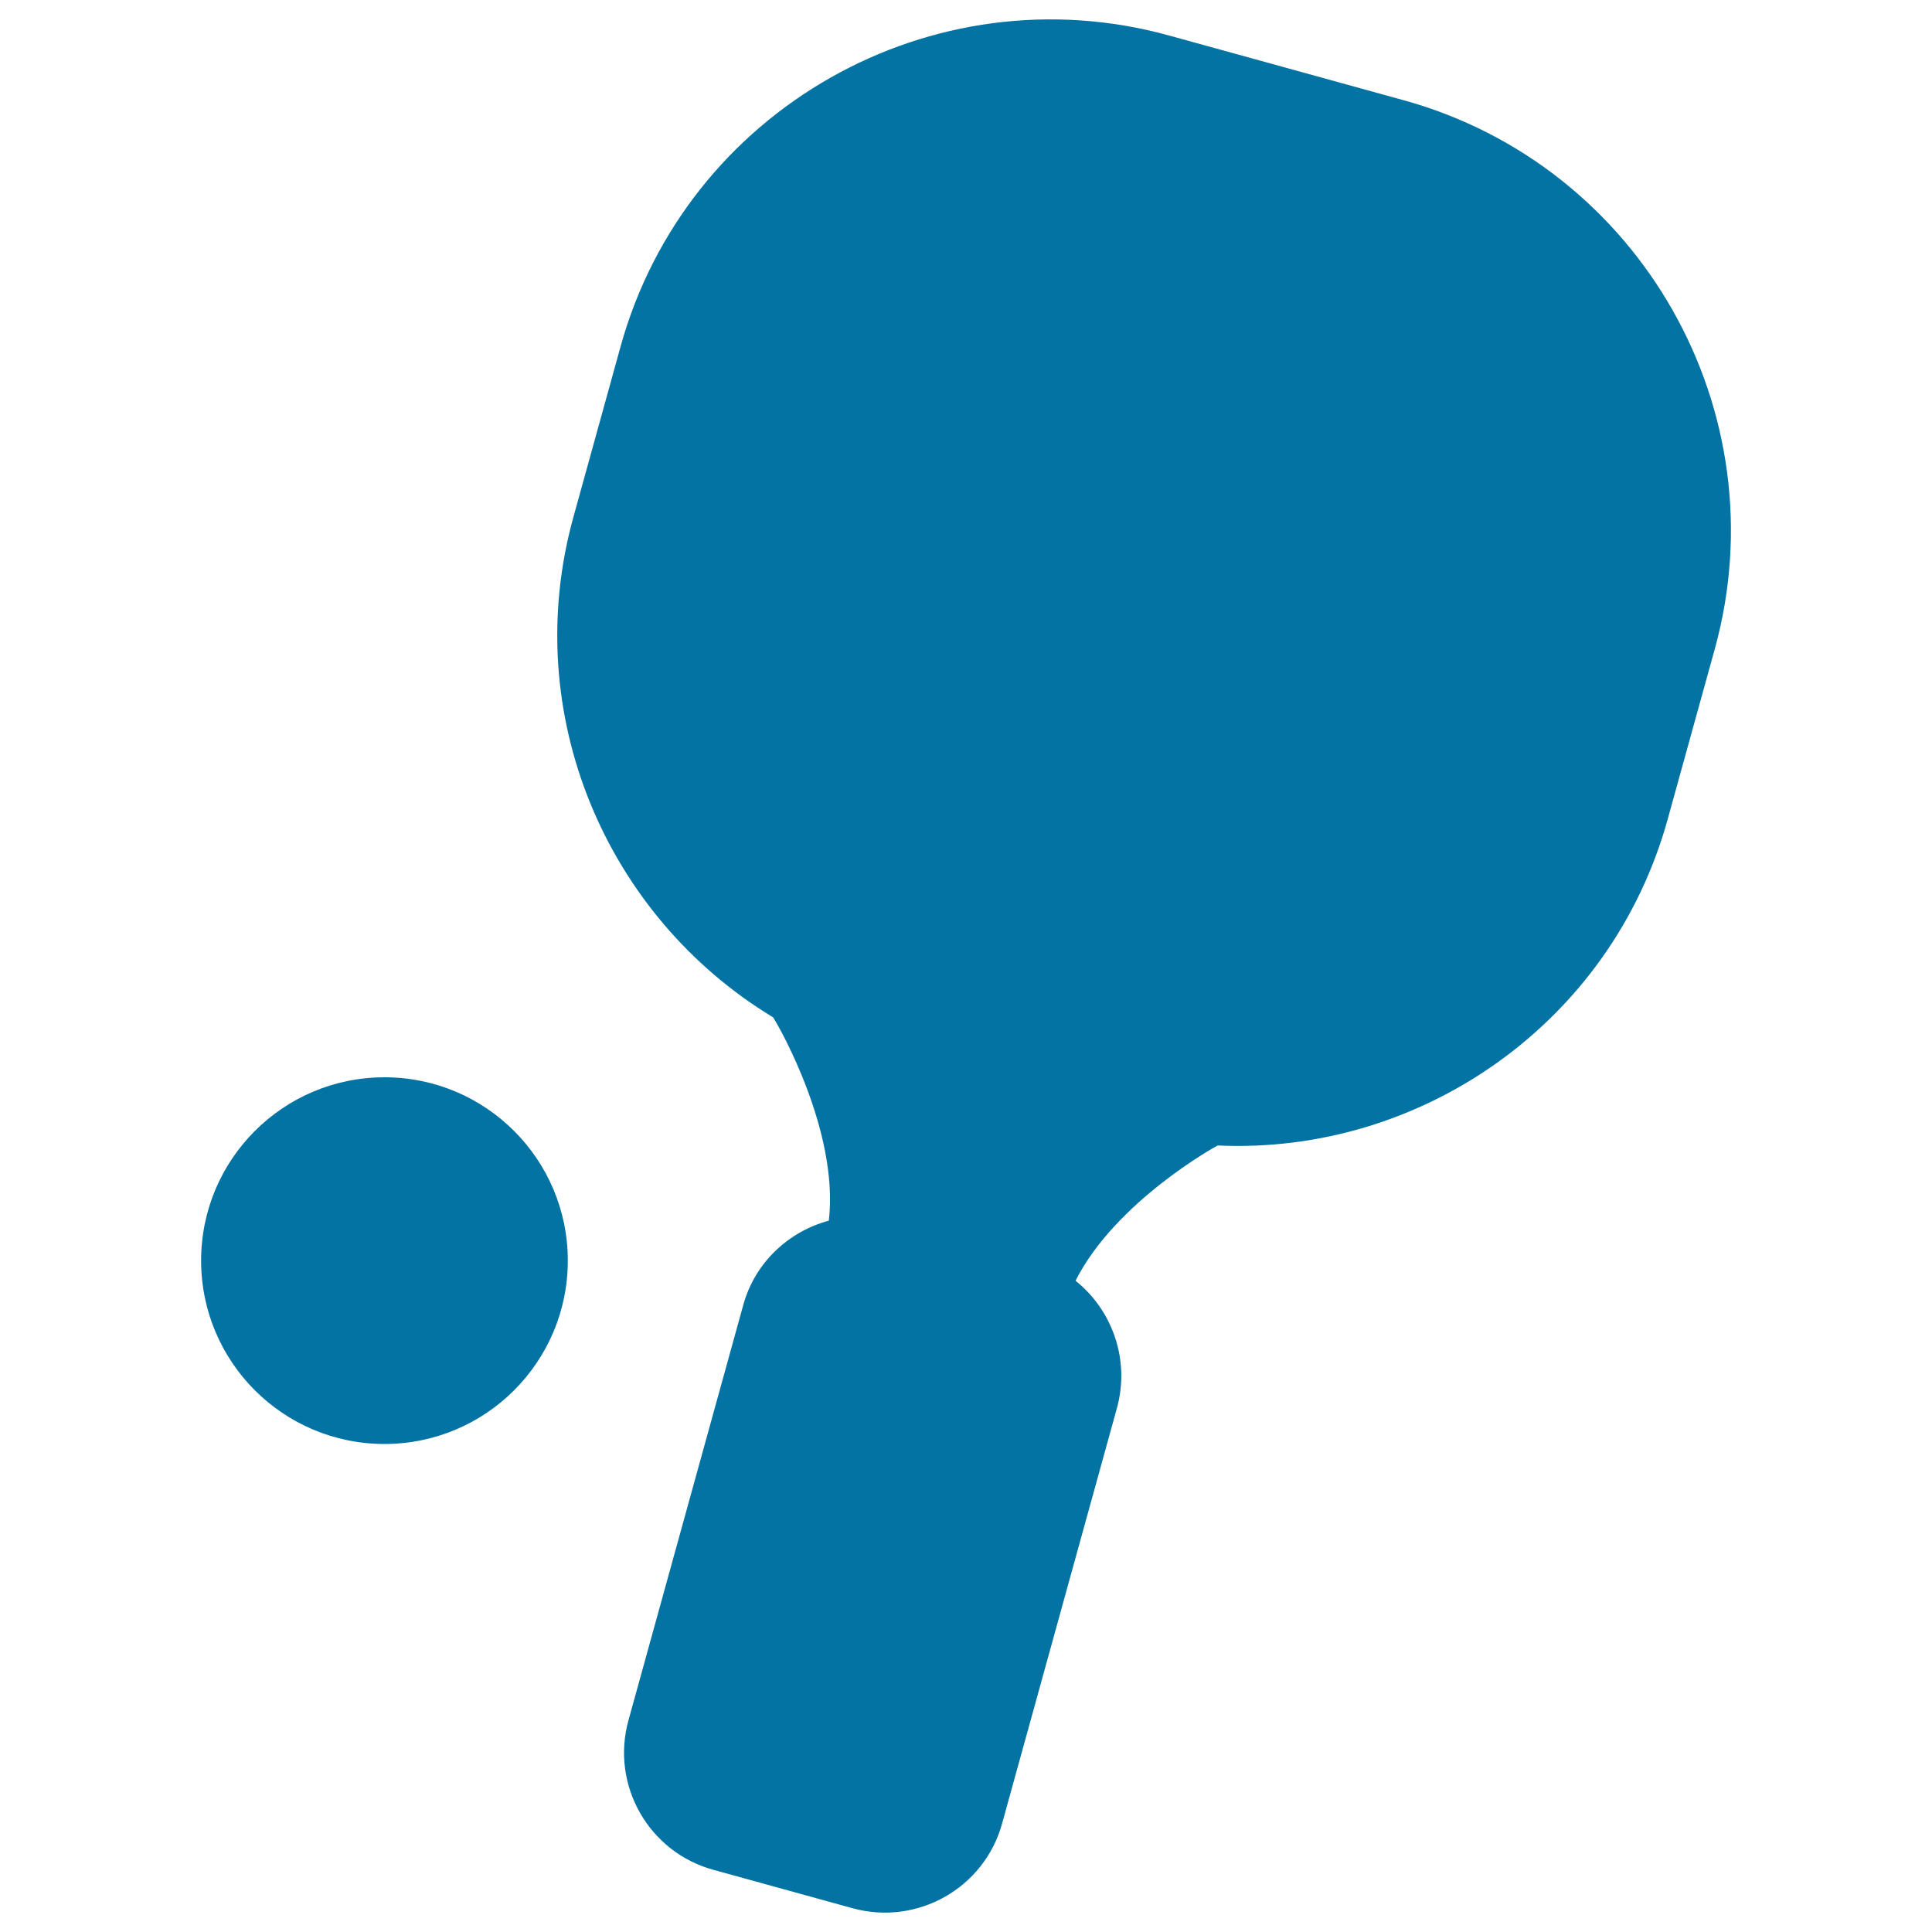
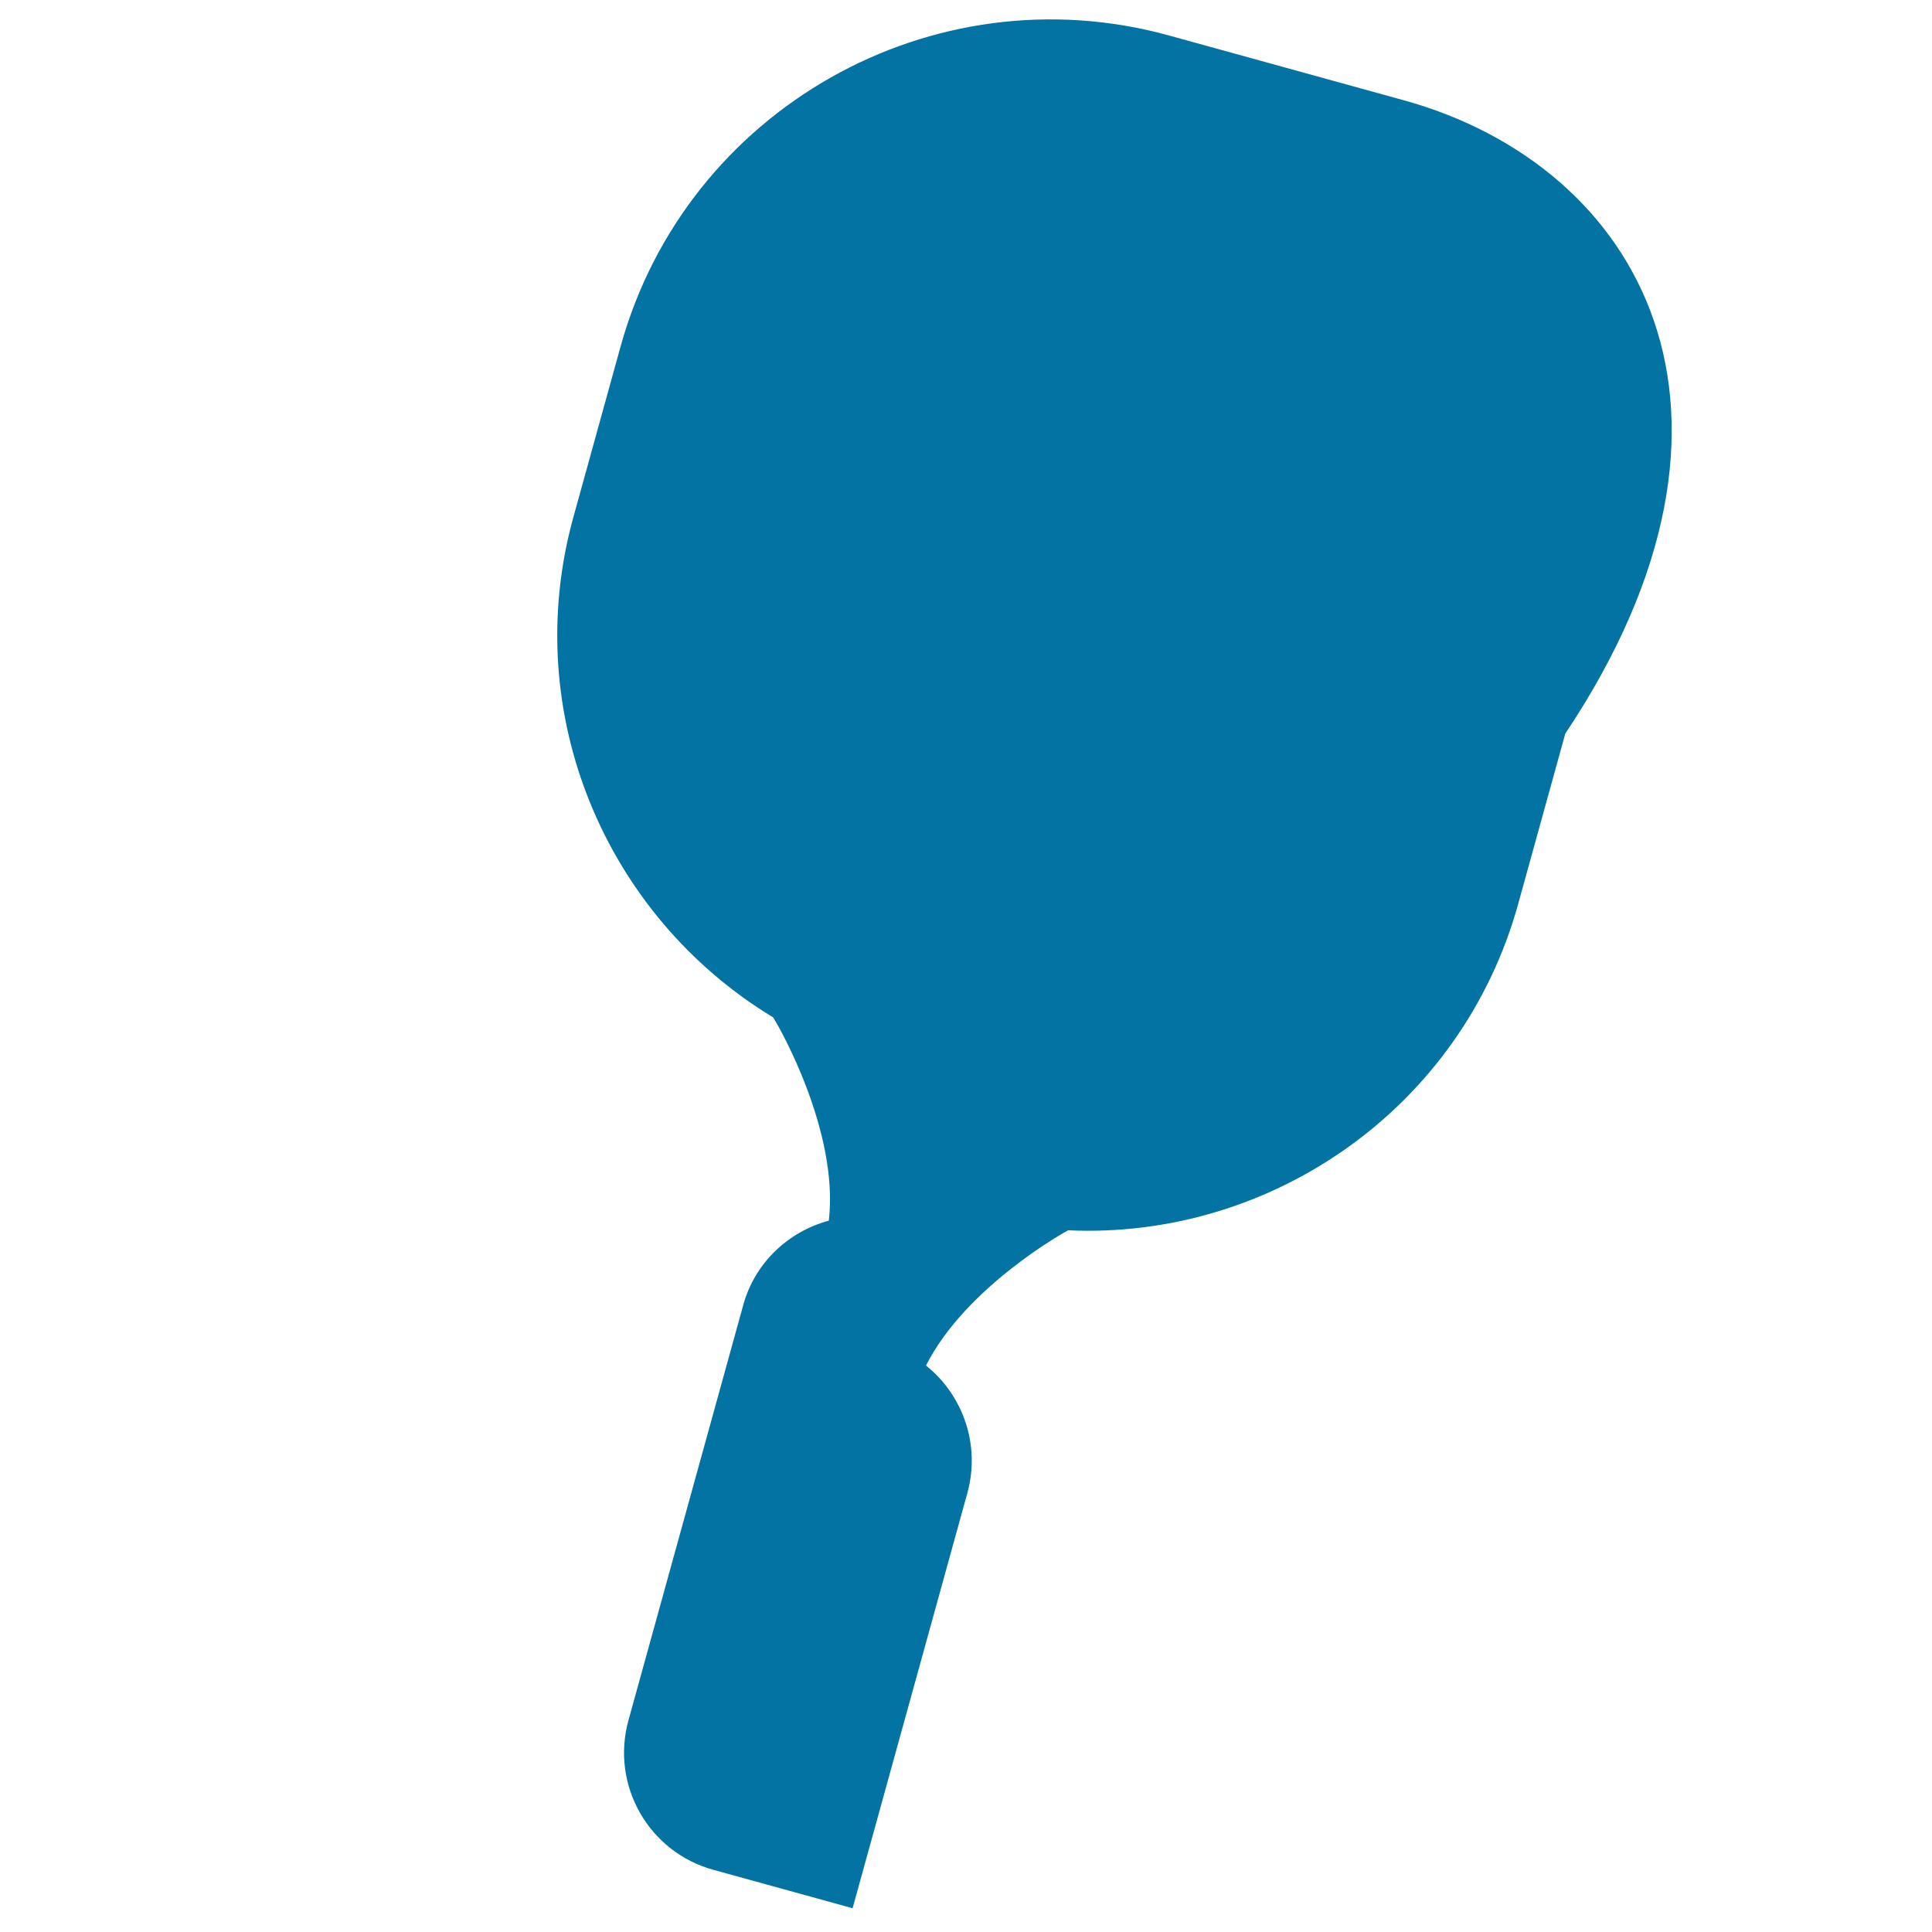
<svg xmlns="http://www.w3.org/2000/svg" viewBox="0 0 1000 1000" style="fill:#0273a2">
  <title>Ping Pong Silhouettes SVG icon</title>
  <g>
    <g>
-       <path d="M726.6,51.9L605.2,18.4c-122.7-33.9-250.1,38.3-284,161l-24.4,88.2c-28.2,101.9,17,206.8,103.4,259l2.1,3.6c0.3,0.6,32.1,55.1,26.7,101.6c-20.7,5.6-38.2,21.5-44.3,43.7l-59.4,214.9c-9.3,33.5,10.4,68.2,43.9,77.4l72.1,19.9c33.5,9.2,68.2-10.4,77.4-43.9l59.4-214.9c6.9-25-2.3-50.7-21.4-66c20.6-40.9,72.8-69.7,73.4-69.9l0.2-0.1c105.1,4.8,203.7-63.3,232.9-168.9l24.4-88.2C921.4,213.2,849.2,85.8,726.6,51.9z" />
-       <circle cx="199" cy="652.5" r="94.9" />
+       <path d="M726.6,51.9L605.2,18.4c-122.7-33.9-250.1,38.3-284,161l-24.4,88.2c-28.2,101.9,17,206.8,103.4,259l2.1,3.6c0.3,0.6,32.1,55.1,26.7,101.6c-20.7,5.6-38.2,21.5-44.3,43.7l-59.4,214.9c-9.3,33.5,10.4,68.2,43.9,77.4l72.1,19.9l59.4-214.9c6.9-25-2.3-50.7-21.4-66c20.6-40.9,72.8-69.7,73.4-69.9l0.2-0.1c105.1,4.8,203.7-63.3,232.9-168.9l24.4-88.2C921.4,213.2,849.2,85.8,726.6,51.9z" />
    </g>
  </g>
</svg>